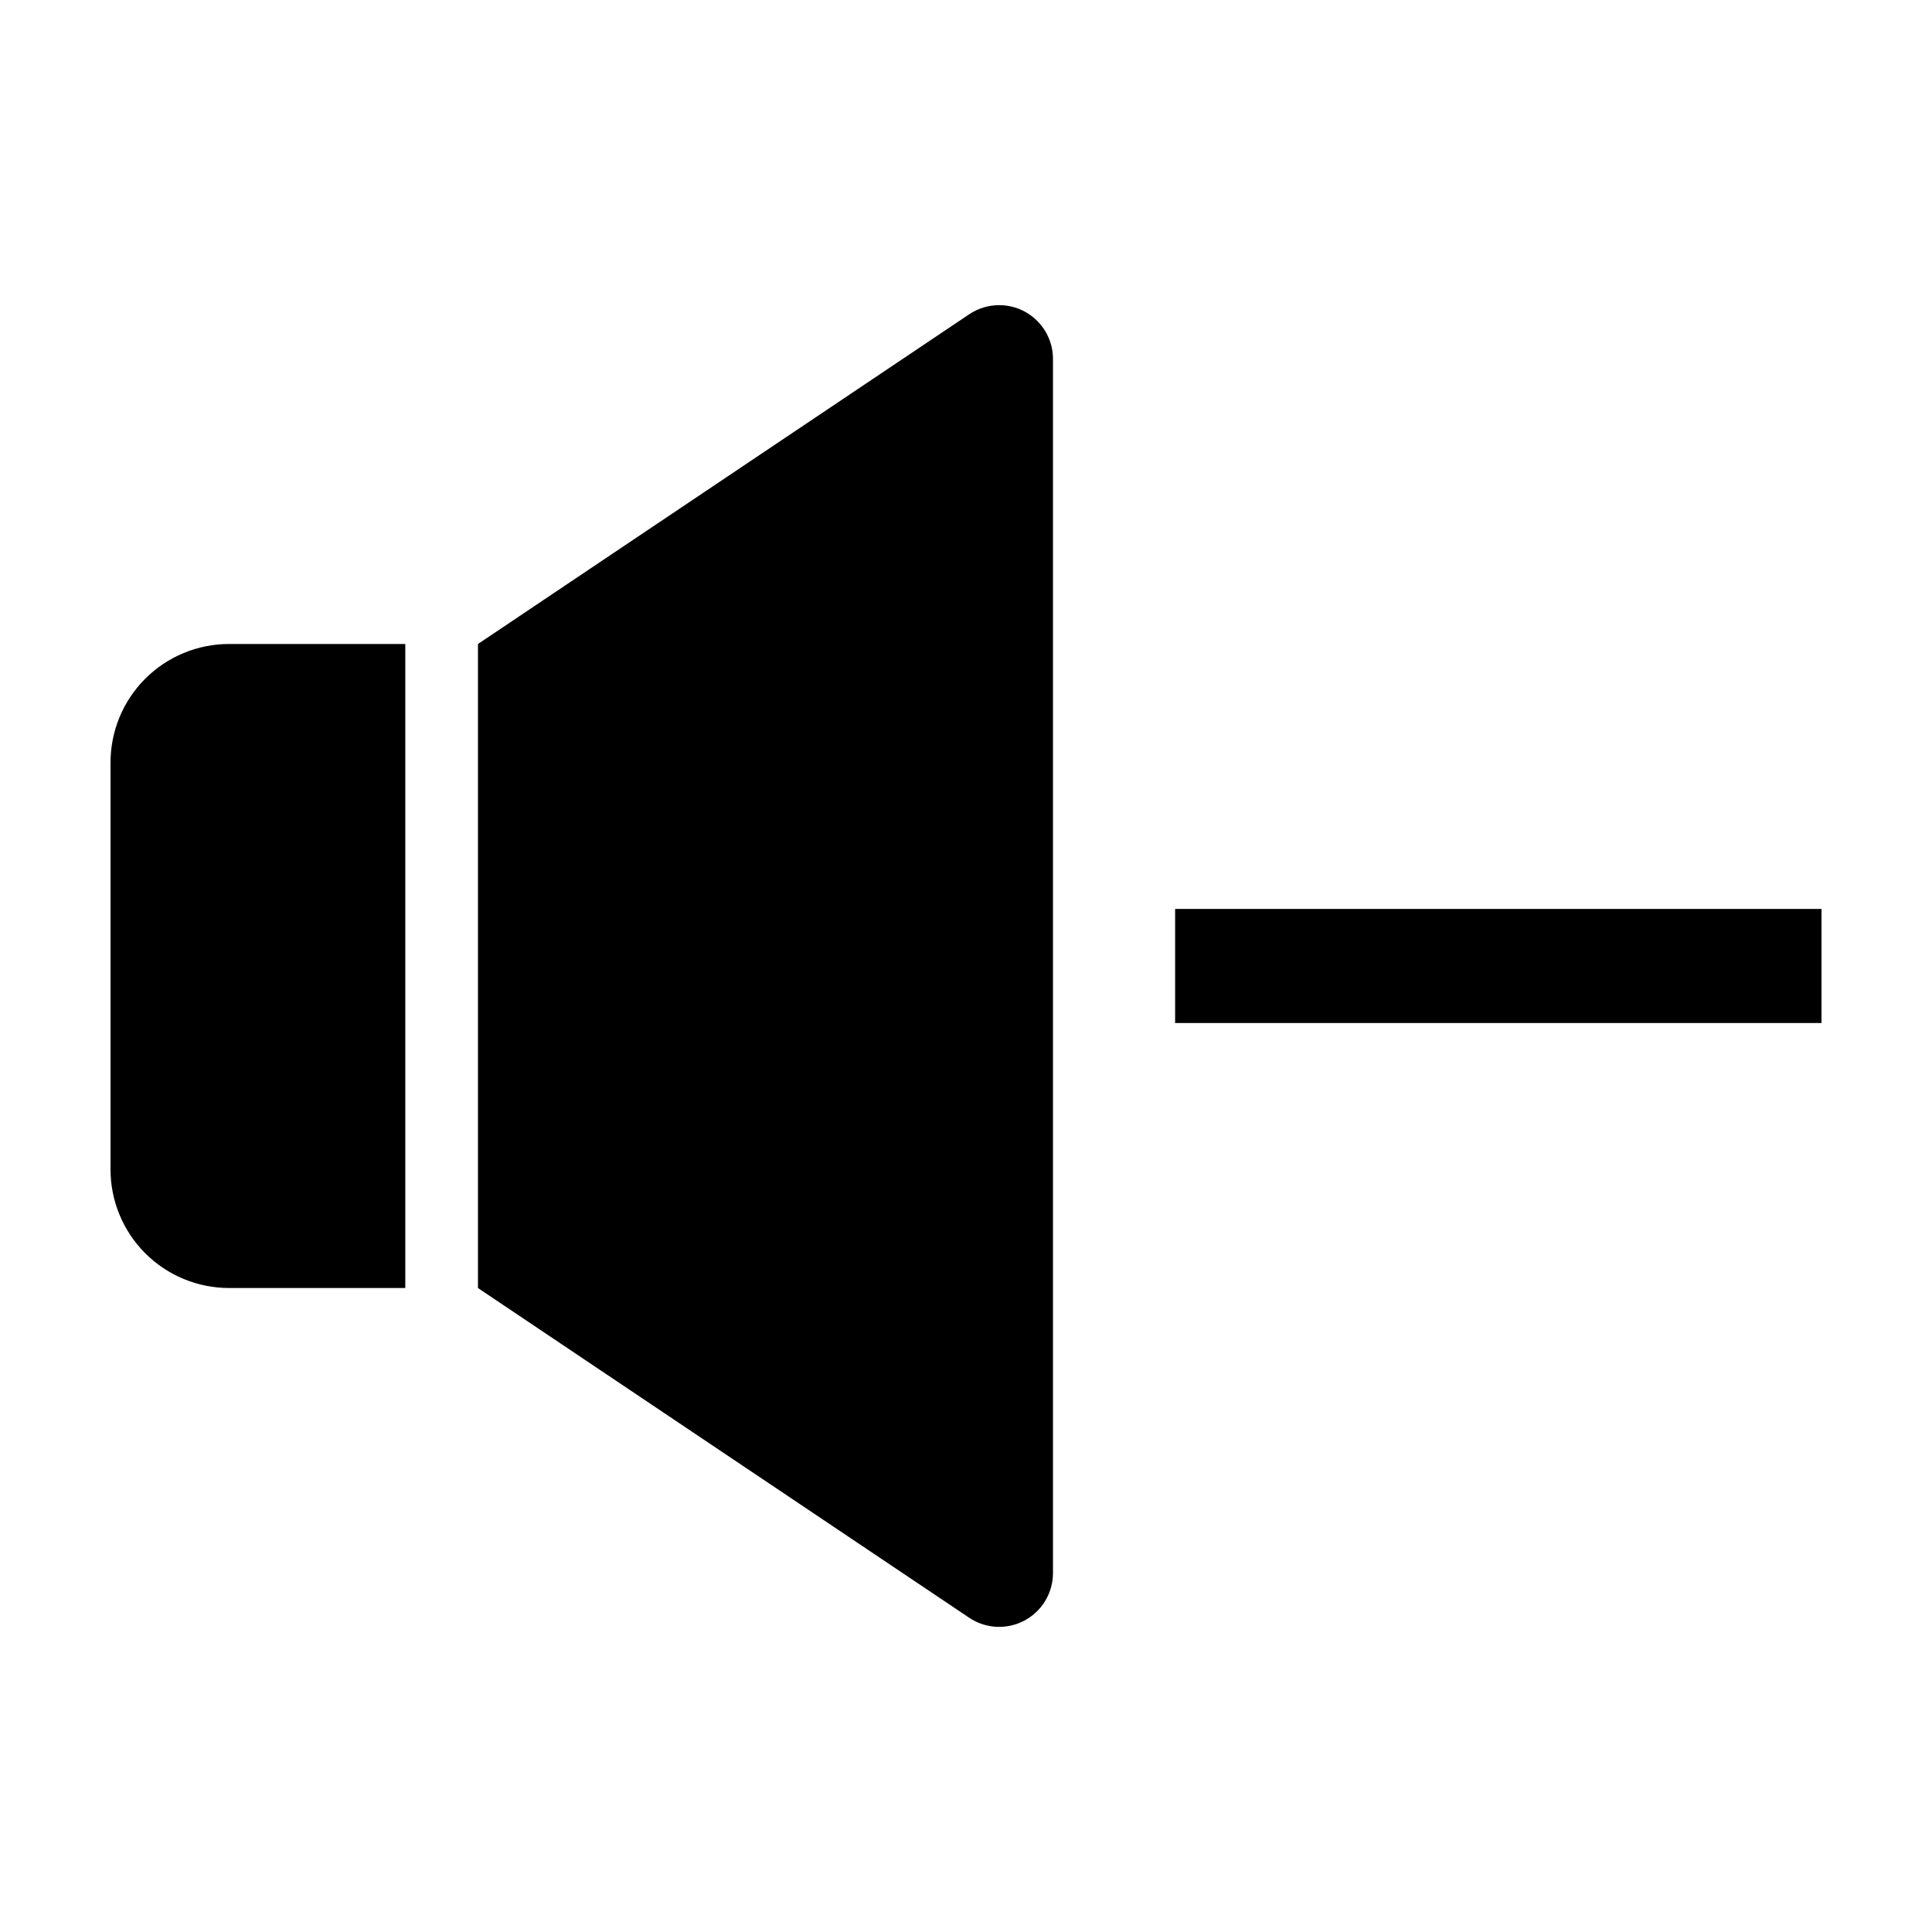
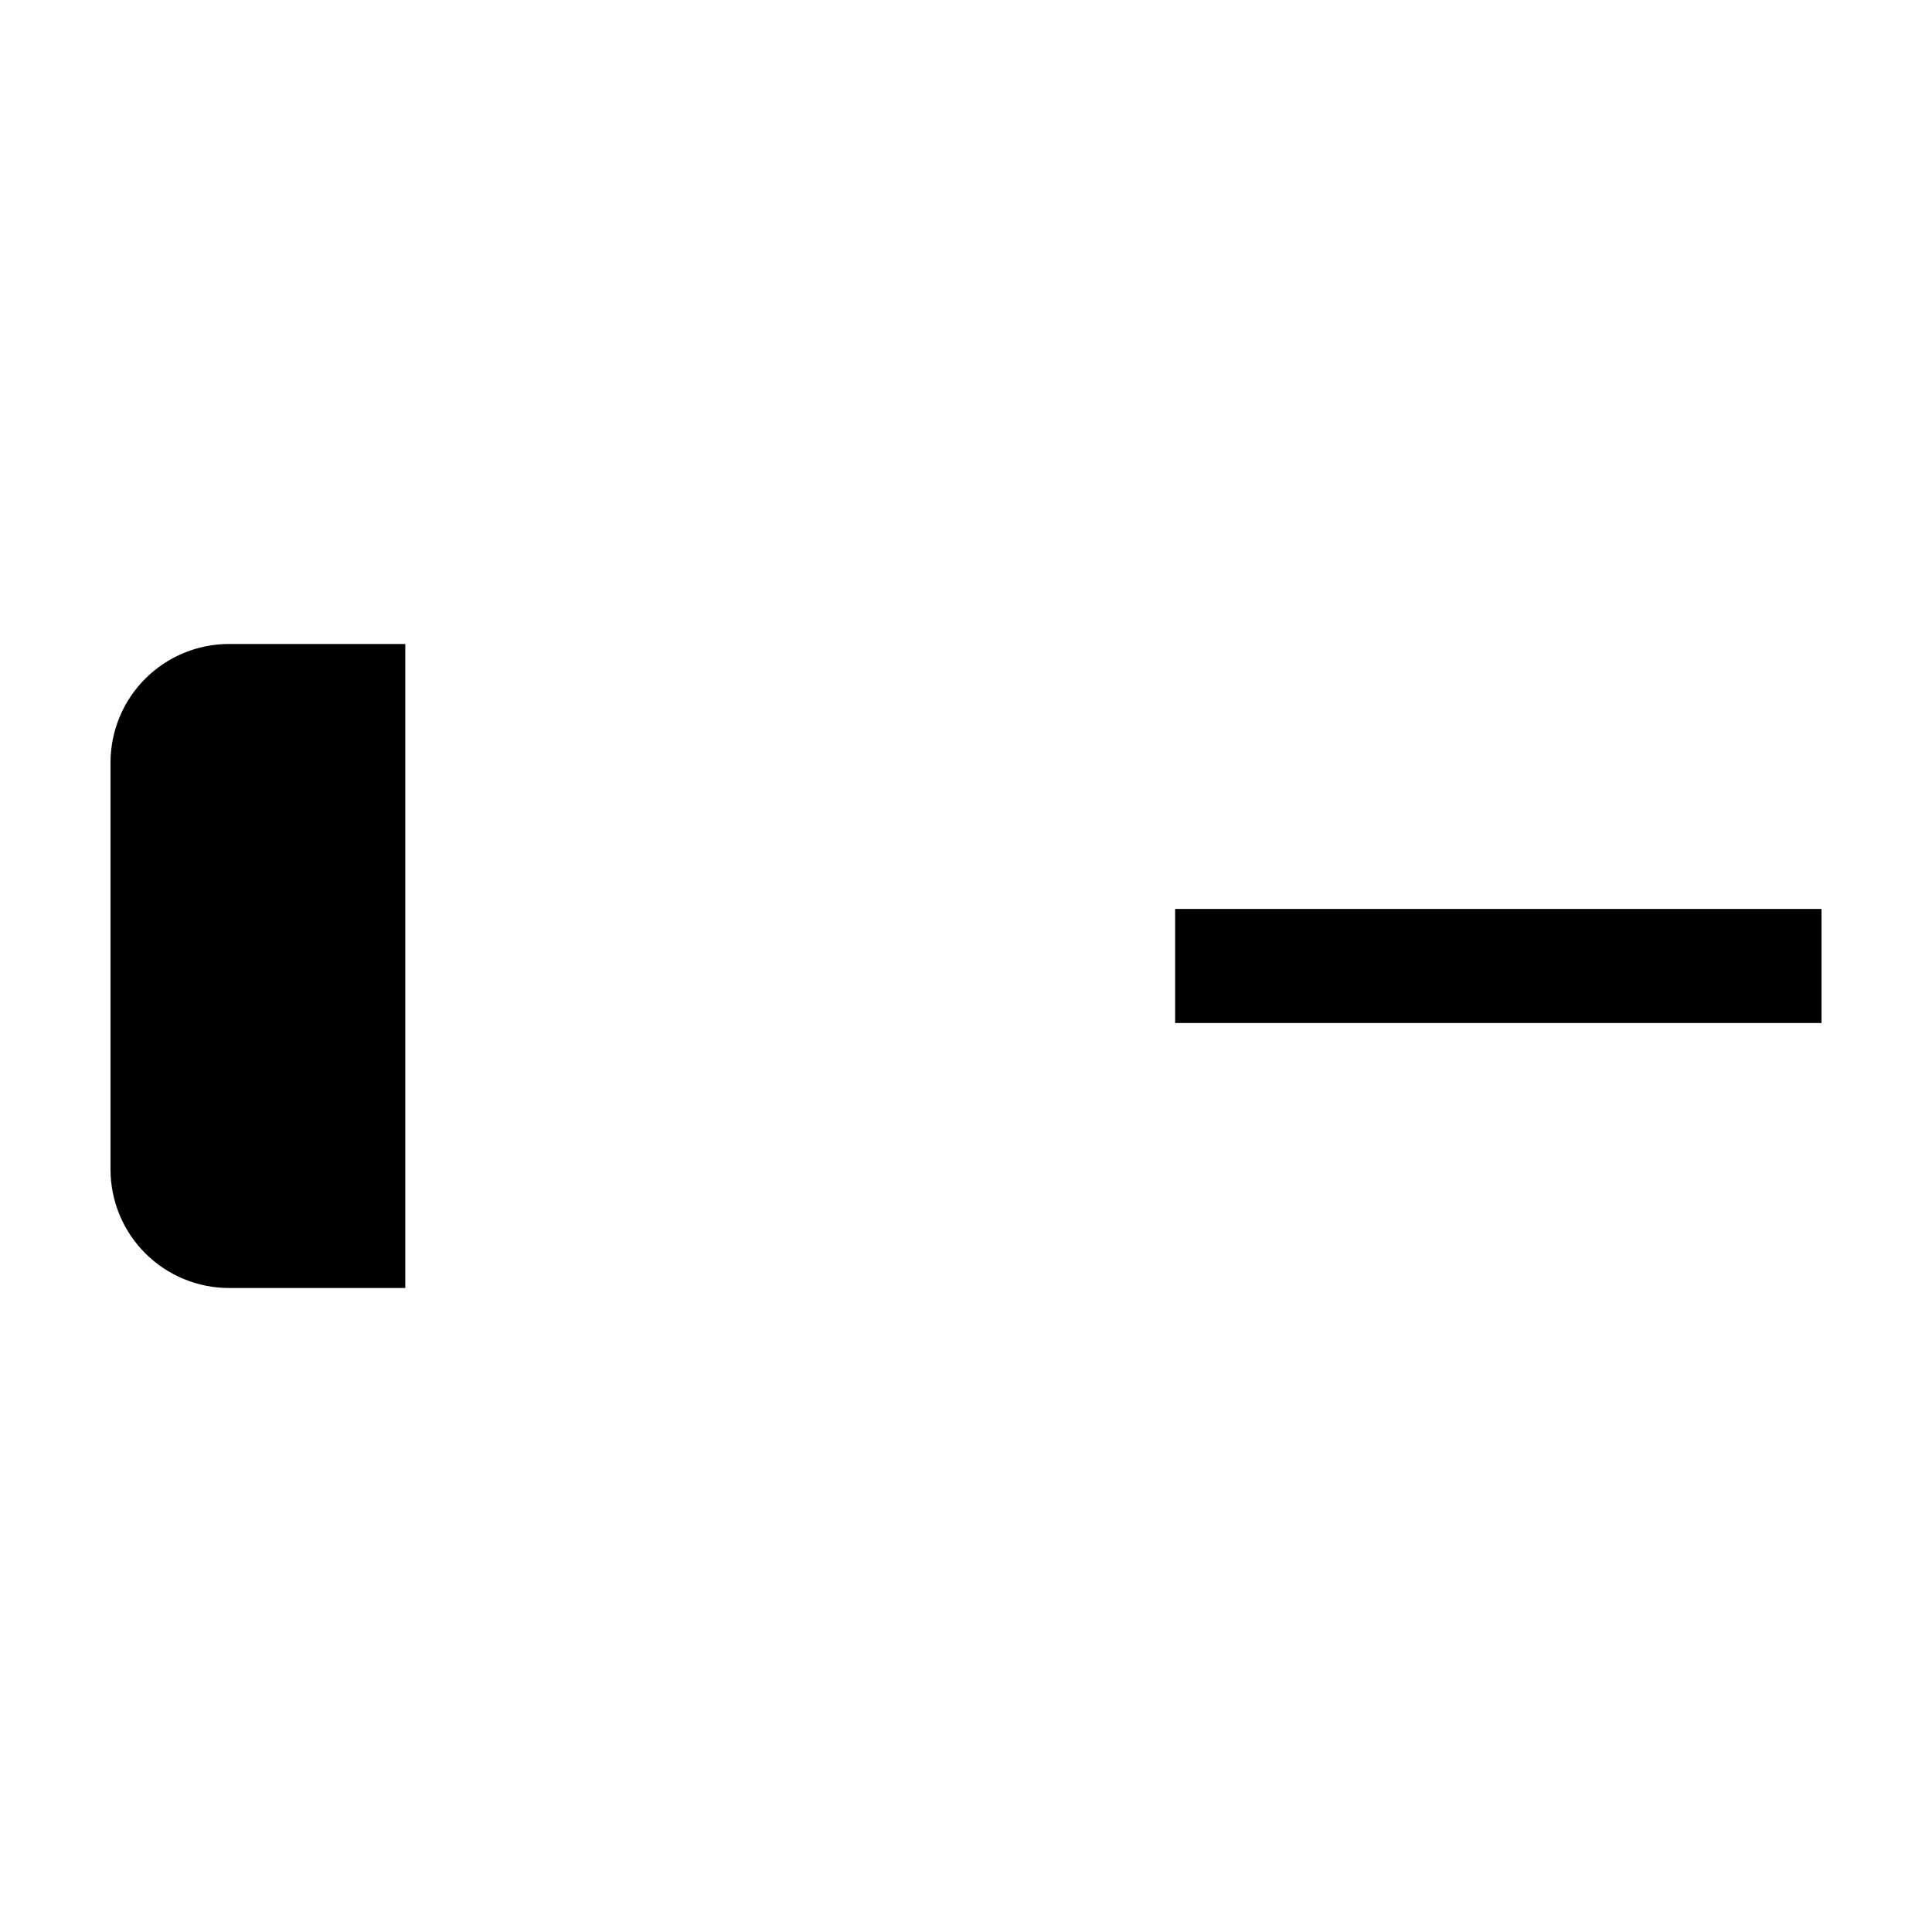
<svg xmlns="http://www.w3.org/2000/svg" fill="#000000" width="800px" height="800px" version="1.1" viewBox="144 144 512 512">
  <g>
    <path d="m204.71 485.34h46.695v-170.68h-46.695c-8.332 0-16.324 3.309-22.219 9.203s-9.203 13.887-9.203 22.219v107.83c0 8.332 3.309 16.324 9.203 22.219 5.894 5.894 13.887 9.203 22.219 9.203z" />
-     <path d="m408.79 224.87c-2.832 0-5.598 0.84-7.945 2.418l-130.18 87.375v170.68l130.18 87.375c4.371 2.938 10.008 3.223 14.652 0.742 4.648-2.477 7.551-7.316 7.551-12.582v-321.75c0-7.875-6.383-14.258-14.258-14.258z" />
    <path d="m455.42 384.88h171.3v30.23h-171.3z" />
  </g>
</svg>